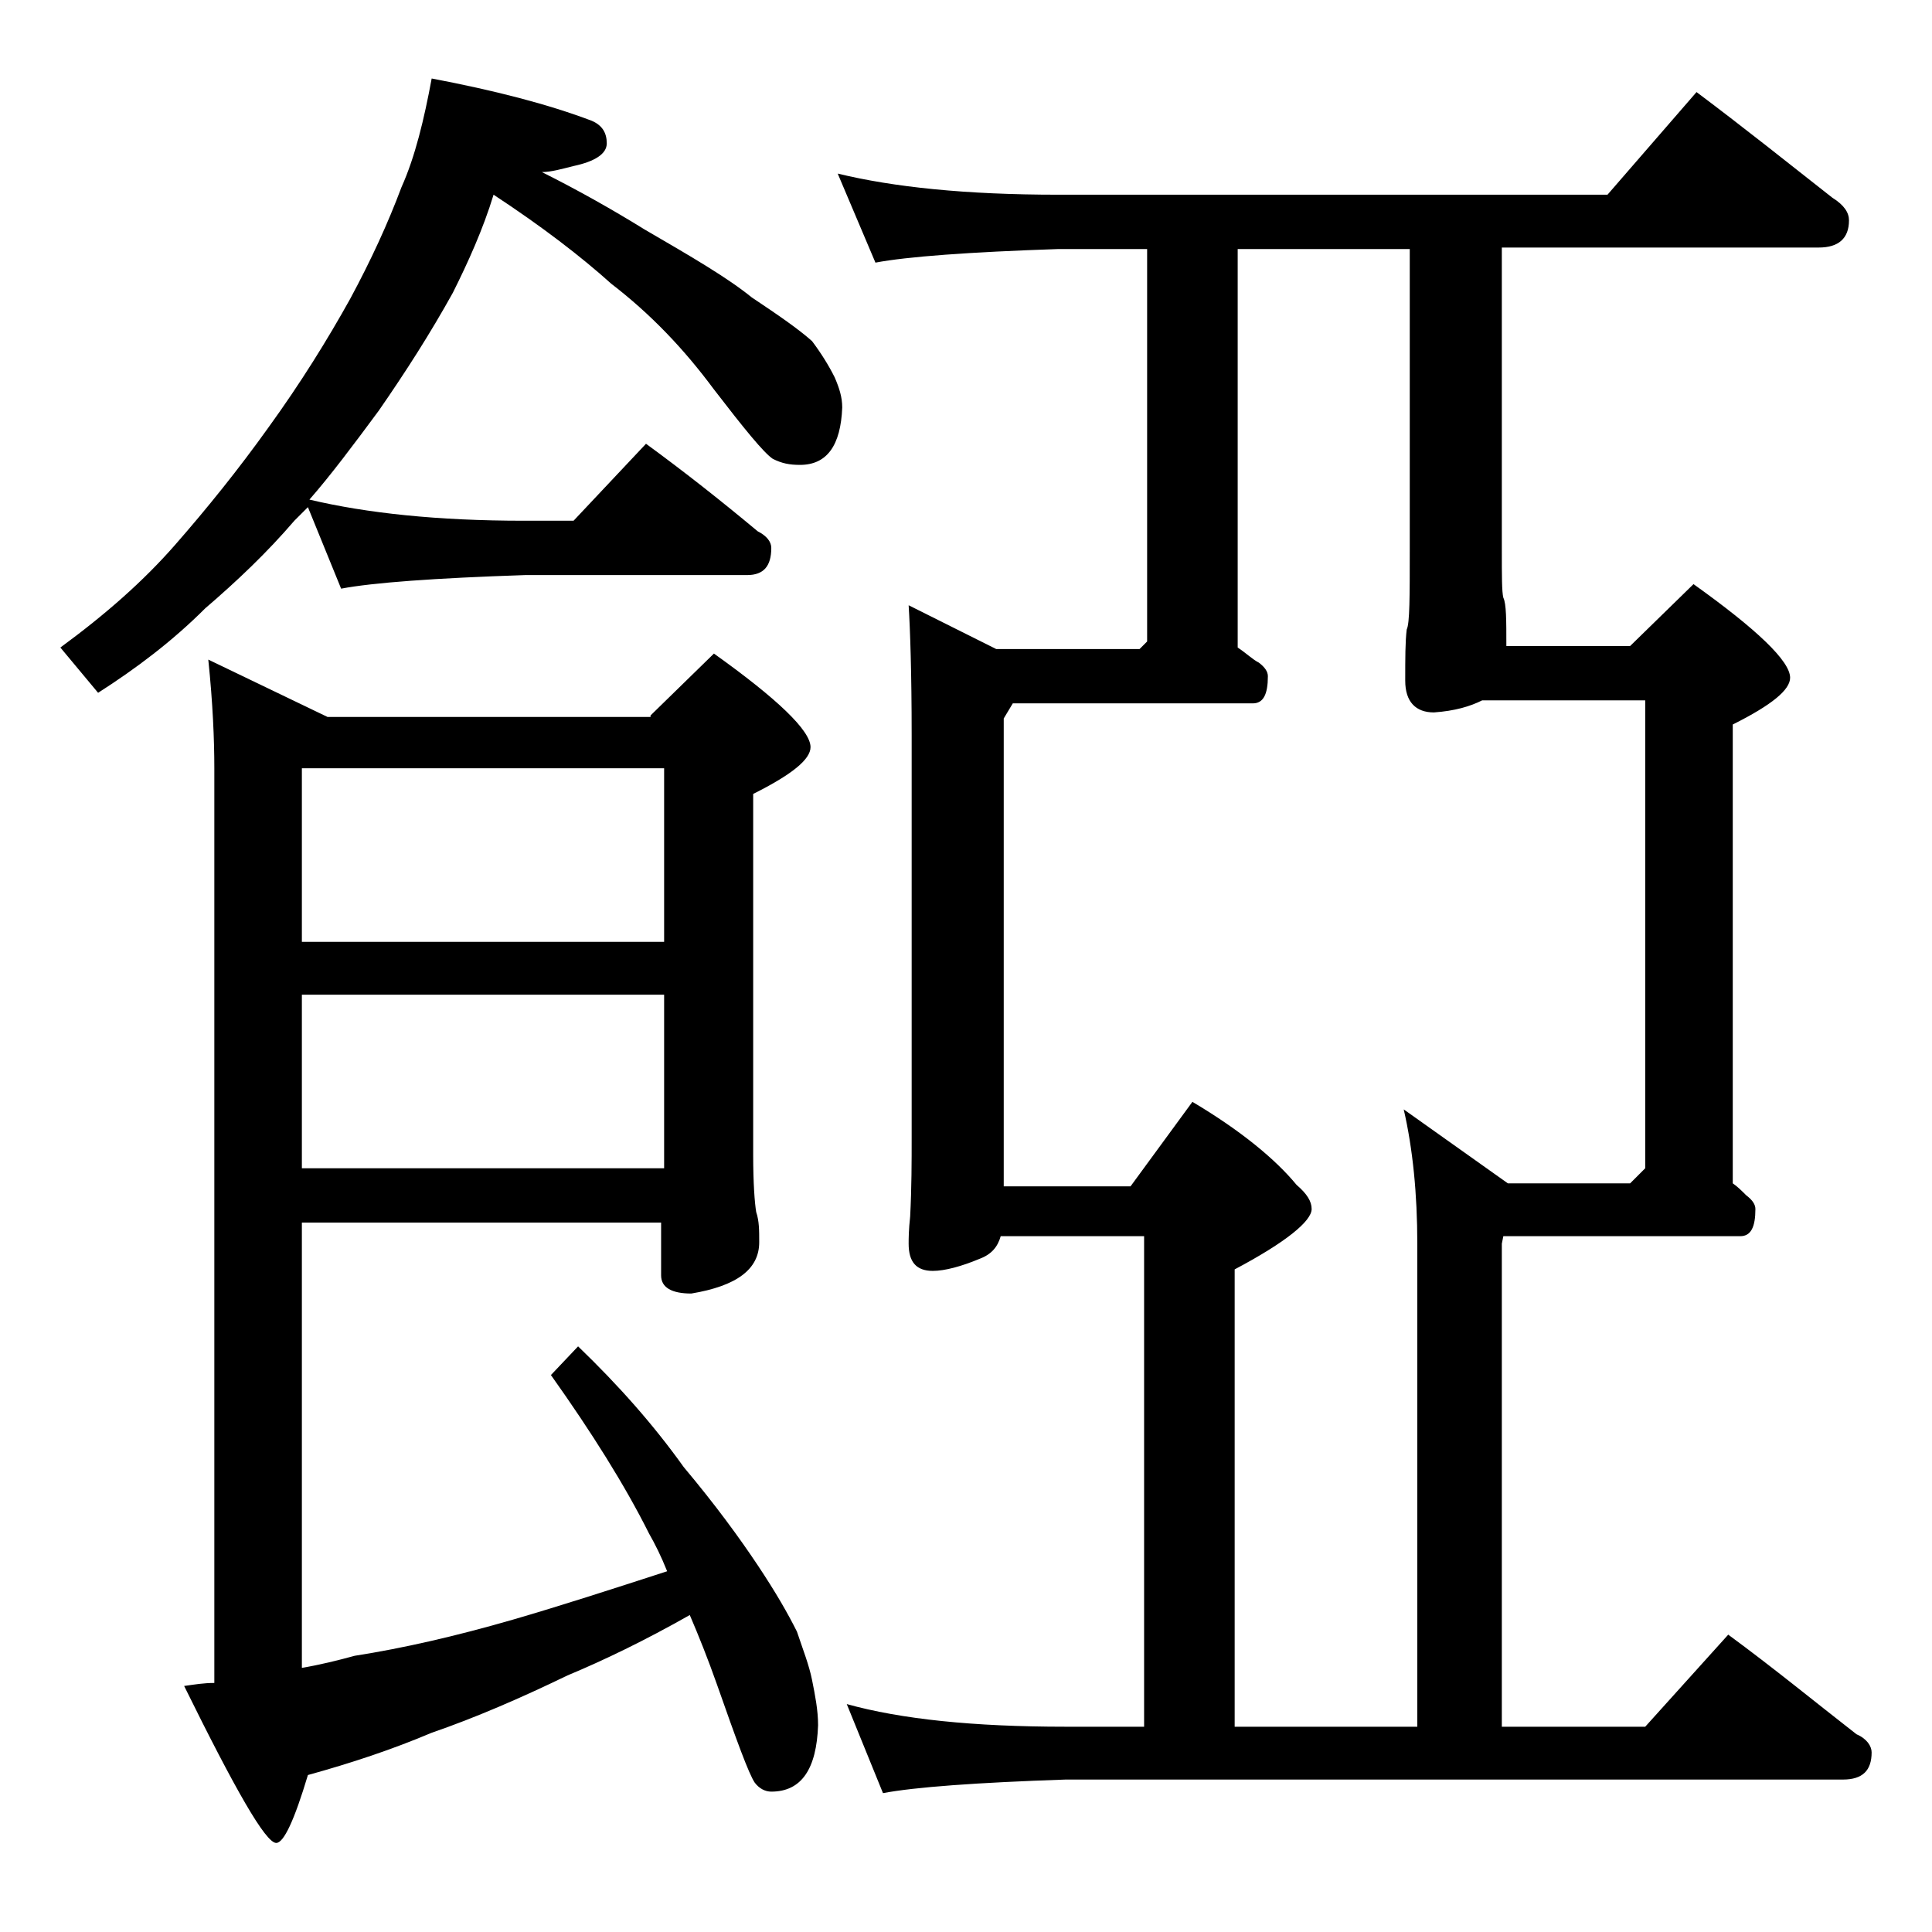
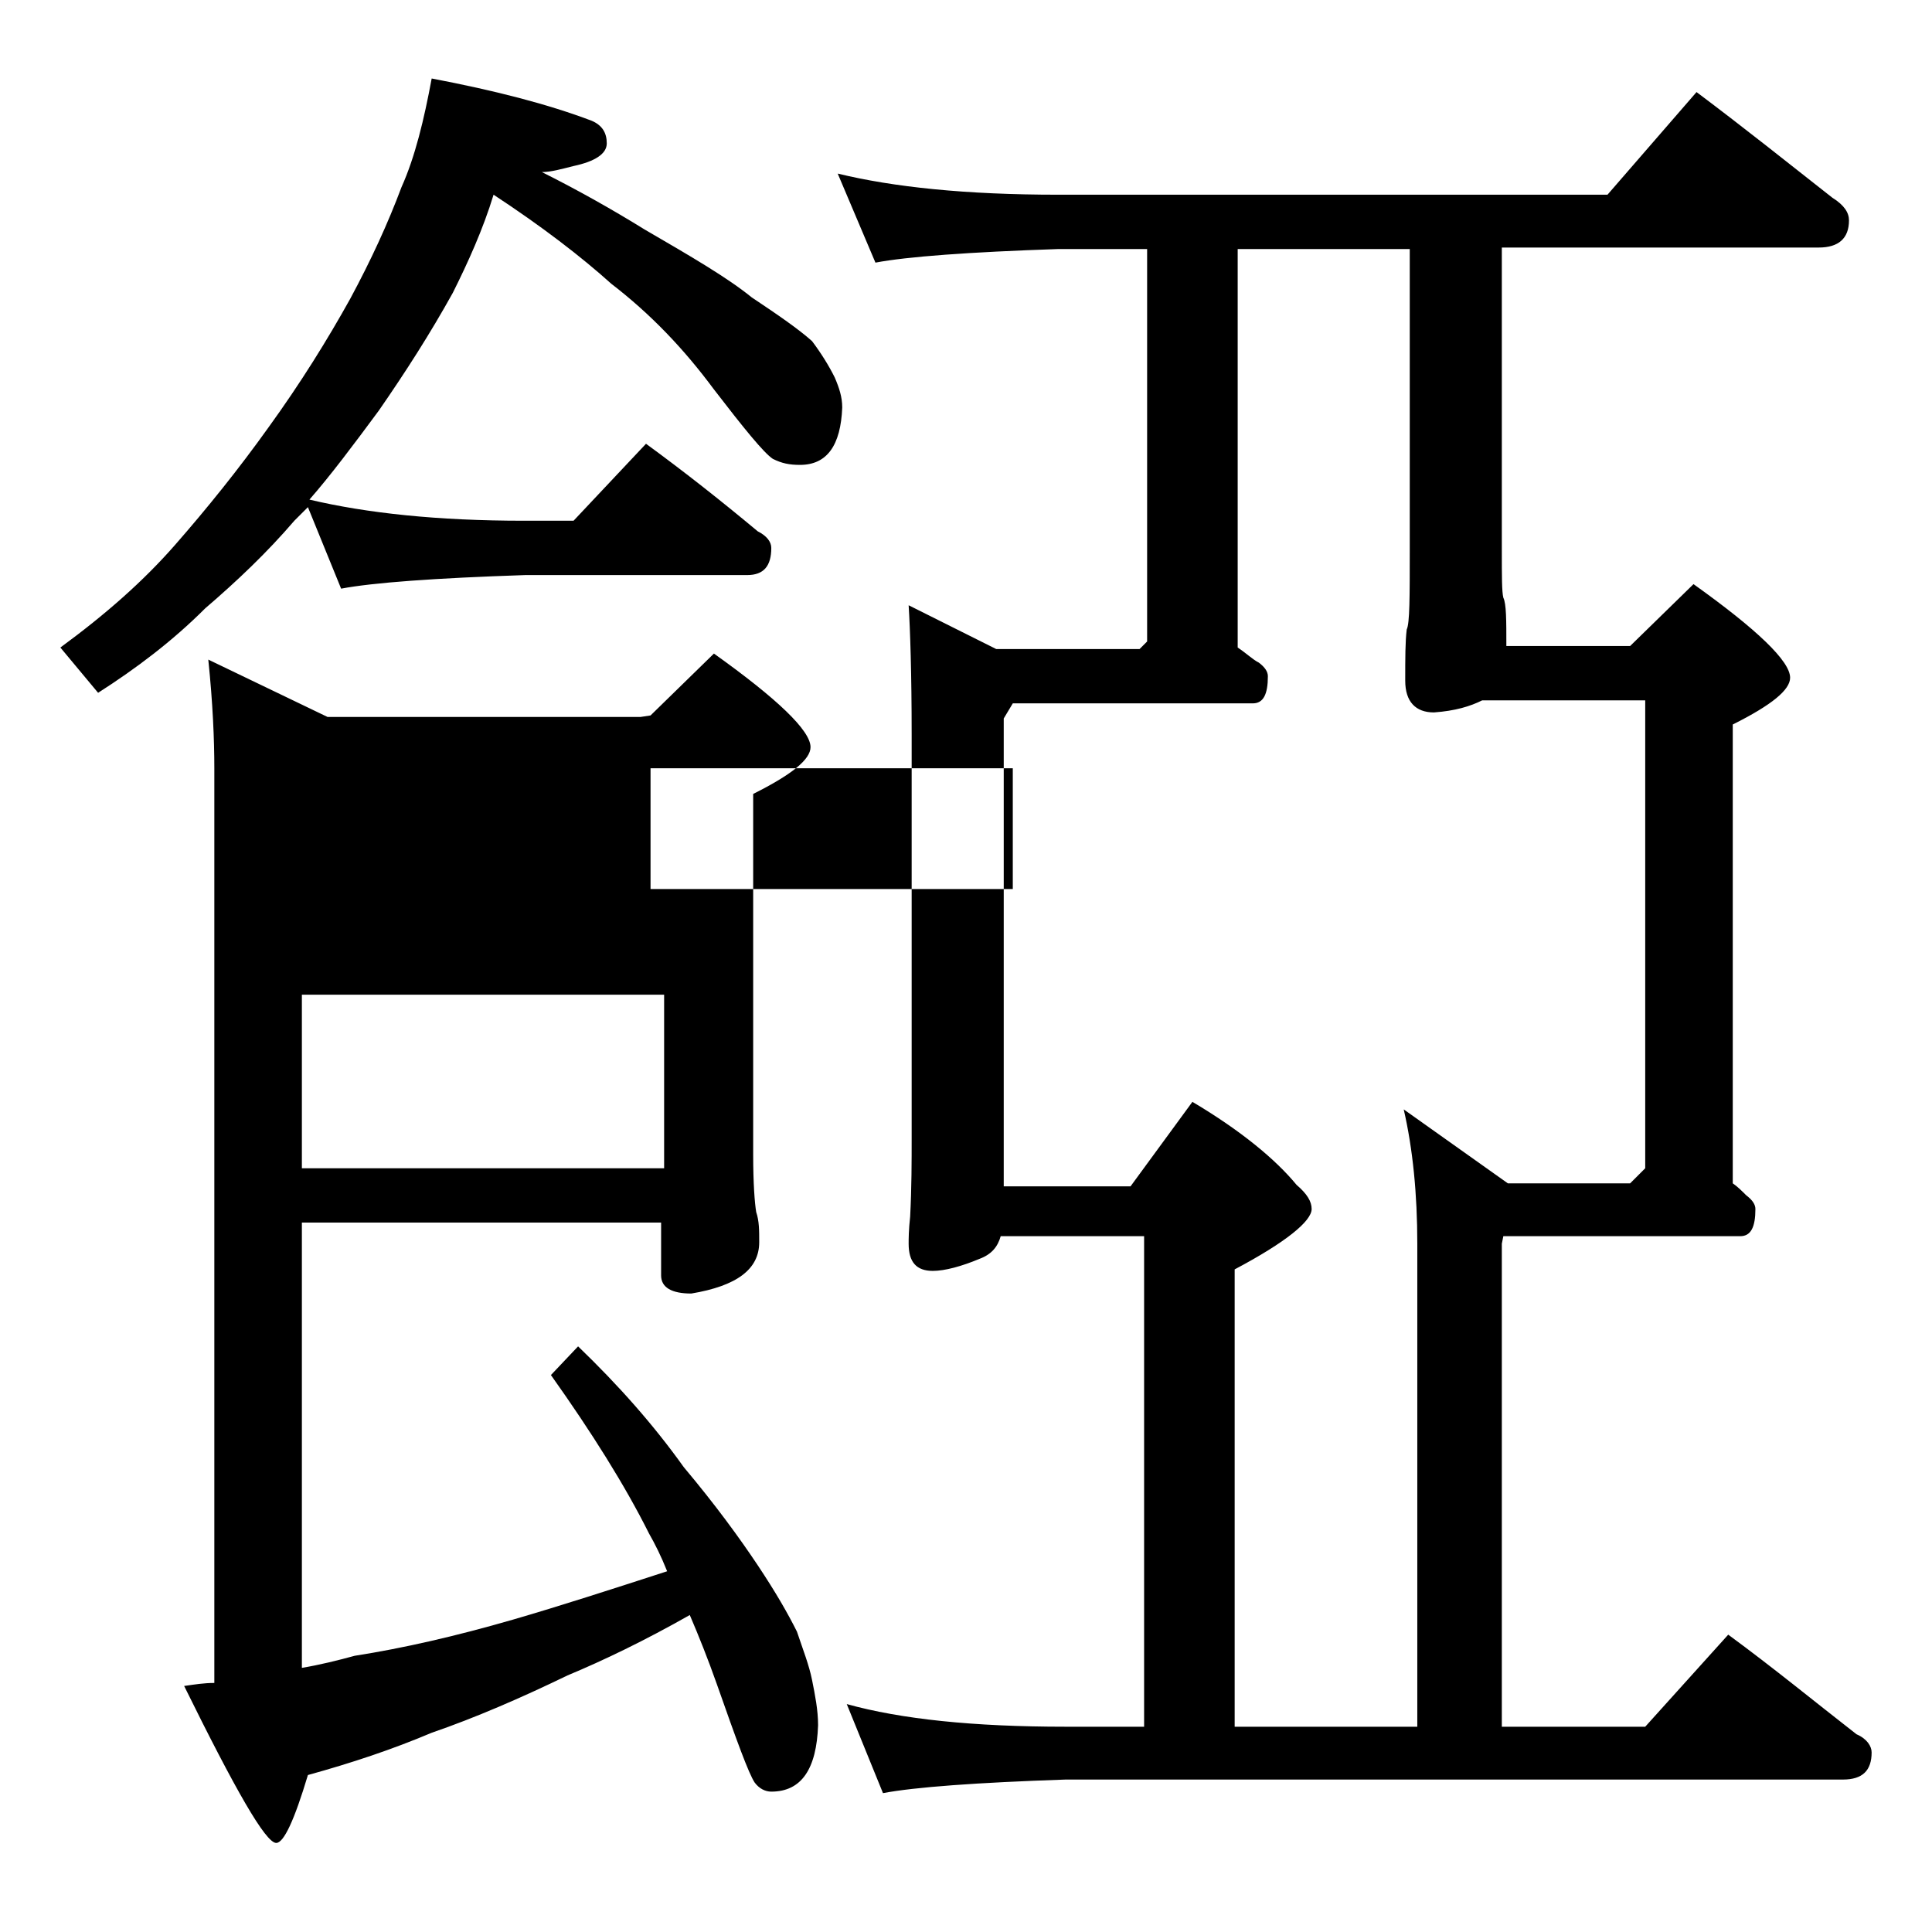
<svg xmlns="http://www.w3.org/2000/svg" version="1.1" id="Layer_1" x="0px" y="0px" viewBox="0 0 128 128" enable-background="new 0 0 128 128" xml:space="preserve">
-   <path d="M28.6,5.2C32.8,6,36.3,6.9,39.2,8c0.7,0.3,1,0.8,1,1.5c0,0.7-0.8,1.2-2.2,1.5c-0.8,0.2-1.5,0.4-2.1,0.4  c2.4,1.2,4.7,2.5,6.8,3.8c3.1,1.8,5.5,3.2,7.1,4.5c1.8,1.2,3.1,2.1,4,2.9c0.6,0.8,1.1,1.6,1.5,2.4c0.3,0.7,0.5,1.3,0.5,2  c-0.1,2.5-1,3.8-2.8,3.8c-0.7,0-1.2-0.1-1.8-0.4c-0.6-0.4-1.9-2-3.9-4.6c-2-2.7-4.2-5-6.8-7c-2-1.8-4.6-3.8-7.8-5.9  C32,15.2,31,17.4,30,19.4c-1.5,2.7-3.1,5.2-4.9,7.8c-1.7,2.3-3.2,4.3-4.6,5.9c3.8,0.9,8.5,1.4,14.2,1.4H38l4.8-5.1  c2.6,1.9,5,3.8,7.4,5.8c0.6,0.3,0.9,0.7,0.9,1.1c0,1.2-0.5,1.8-1.6,1.8H34.8c-6,0.2-10.1,0.5-12.2,0.9l-2.2-5.4  c-0.3,0.3-0.6,0.6-0.9,0.9c-1.8,2.1-3.8,4-5.9,5.8c-2.2,2.2-4.6,4-7.1,5.6L4,42.9c3-2.2,5.5-4.4,7.6-6.8c2.1-2.4,4.2-5,6.2-7.8  c2.1-2.9,3.9-5.8,5.4-8.5c1.4-2.6,2.5-5,3.4-7.4C27.5,10.4,28.1,7.9,28.6,5.2z M43.1,47.4l4.2-4.1c4.2,3,6.4,5.1,6.4,6.2  c0,0.8-1.2,1.8-3.8,3.1v23.9c0,1.9,0.1,3.2,0.2,3.8c0.2,0.6,0.2,1.2,0.2,2c0,1.8-1.5,2.9-4.5,3.4c-1.3,0-2-0.4-2-1.2v-3.5H20v29.5  c1.2-0.2,2.4-0.5,3.5-0.8c3.2-0.5,6.7-1.3,10.5-2.4c3.1-0.9,6.5-2,10.2-3.2c-0.4-1-0.8-1.8-1.2-2.5c-1.6-3.2-3.8-6.7-6.5-10.5  l1.8-1.9c2.7,2.6,5,5.2,7,8c2.1,2.5,3.7,4.7,4.9,6.5c1.2,1.8,2,3.2,2.6,4.4c0.4,1.2,0.8,2.2,1,3.2s0.4,2,0.4,3  c-0.1,2.9-1.1,4.4-3.1,4.4c-0.4,0-0.8-0.2-1.1-0.6c-0.4-0.6-1.2-2.8-2.5-6.5c-0.6-1.7-1.2-3.2-1.8-4.6c-3,1.7-5.7,3-8.1,4  c-3.1,1.5-6.1,2.8-9,3.8c-2.6,1.1-5.3,2-8.2,2.8c-0.9,3-1.6,4.5-2.1,4.5c-0.7,0-2.7-3.5-6.1-10.4c0.7-0.1,1.3-0.2,2-0.2V50.9  c0-1.9-0.1-4.3-0.4-7.2l7.9,3.8H43.1z M20,50.9v11.5h24V50.9H20z M20,65.9v11.5h24V65.9H20z M70.1,12.9h36.4l5.9-6.8  c3.2,2.4,6.2,4.8,9,7c0.8,0.5,1.1,1,1.1,1.5c0,1.2-0.7,1.8-2,1.8h-21v20c0,1.8,0,2.8,0.1,3.2c0.2,0.4,0.2,1.5,0.2,3.2h8.2l4.2-4.1  c4.2,3,6.4,5.1,6.4,6.2c0,0.8-1.2,1.8-3.8,3.1v30.4c0.3,0.2,0.6,0.5,0.9,0.8c0.4,0.3,0.6,0.6,0.6,0.9c0,1.2-0.3,1.8-1,1.8H99.6  l-0.1,0.5v32h9.5l5.5-6.1c3,2.2,5.8,4.5,8.5,6.6c0.7,0.3,1,0.8,1,1.2c0,1.2-0.6,1.8-1.9,1.8H70.6c-5.9,0.2-10,0.5-12.1,0.9l-2.4-5.9  c3.6,1,8.4,1.5,14.5,1.5h5.2V81.9h-9.5c-0.2,0.7-0.6,1.2-1.4,1.5c-1.2,0.5-2.3,0.8-3.1,0.8c-1.1,0-1.6-0.6-1.6-1.8  c0-0.3,0-0.9,0.1-1.8c0.1-1.9,0.1-3.7,0.1-5.2V48.7c0-4.1-0.1-7-0.2-8.6l5.8,2.9h9.5l0.5-0.5v-26h-5.9c-5.9,0.2-10,0.5-12.1,0.9  l-2.5-5.9C59.2,12.4,64,12.9,70.1,12.9z M81.8,114.4h12.1v-32c0-3.3-0.3-6.3-0.9-8.9l6.9,4.9h8.1l1-1v-31H98.2  c-0.8,0.4-1.8,0.7-3.2,0.8c-1.2,0-1.9-0.7-1.9-2.1c0-1.5,0-2.6,0.1-3.4c0.2-0.4,0.2-2.2,0.2-5.2v-20H82v26.4c0.6,0.4,1,0.8,1.4,1  c0.4,0.3,0.6,0.6,0.6,0.9c0,1.2-0.3,1.8-1,1.8H67.1l-0.6,1v31h8.4L79,73c3.2,1.9,5.5,3.8,6.9,5.5c0.7,0.6,1,1.1,1,1.6  c0,0.8-1.7,2.2-5.1,4V114.4z" />
+   <path d="M28.6,5.2C32.8,6,36.3,6.9,39.2,8c0.7,0.3,1,0.8,1,1.5c0,0.7-0.8,1.2-2.2,1.5c-0.8,0.2-1.5,0.4-2.1,0.4  c2.4,1.2,4.7,2.5,6.8,3.8c3.1,1.8,5.5,3.2,7.1,4.5c1.8,1.2,3.1,2.1,4,2.9c0.6,0.8,1.1,1.6,1.5,2.4c0.3,0.7,0.5,1.3,0.5,2  c-0.1,2.5-1,3.8-2.8,3.8c-0.7,0-1.2-0.1-1.8-0.4c-0.6-0.4-1.9-2-3.9-4.6c-2-2.7-4.2-5-6.8-7c-2-1.8-4.6-3.8-7.8-5.9  C32,15.2,31,17.4,30,19.4c-1.5,2.7-3.1,5.2-4.9,7.8c-1.7,2.3-3.2,4.3-4.6,5.9c3.8,0.9,8.5,1.4,14.2,1.4H38l4.8-5.1  c2.6,1.9,5,3.8,7.4,5.8c0.6,0.3,0.9,0.7,0.9,1.1c0,1.2-0.5,1.8-1.6,1.8H34.8c-6,0.2-10.1,0.5-12.2,0.9l-2.2-5.4  c-0.3,0.3-0.6,0.6-0.9,0.9c-1.8,2.1-3.8,4-5.9,5.8c-2.2,2.2-4.6,4-7.1,5.6L4,42.9c3-2.2,5.5-4.4,7.6-6.8c2.1-2.4,4.2-5,6.2-7.8  c2.1-2.9,3.9-5.8,5.4-8.5c1.4-2.6,2.5-5,3.4-7.4C27.5,10.4,28.1,7.9,28.6,5.2z M43.1,47.4l4.2-4.1c4.2,3,6.4,5.1,6.4,6.2  c0,0.8-1.2,1.8-3.8,3.1v23.9c0,1.9,0.1,3.2,0.2,3.8c0.2,0.6,0.2,1.2,0.2,2c0,1.8-1.5,2.9-4.5,3.4c-1.3,0-2-0.4-2-1.2v-3.5H20v29.5  c1.2-0.2,2.4-0.5,3.5-0.8c3.2-0.5,6.7-1.3,10.5-2.4c3.1-0.9,6.5-2,10.2-3.2c-0.4-1-0.8-1.8-1.2-2.5c-1.6-3.2-3.8-6.7-6.5-10.5  l1.8-1.9c2.7,2.6,5,5.2,7,8c2.1,2.5,3.7,4.7,4.9,6.5c1.2,1.8,2,3.2,2.6,4.4c0.4,1.2,0.8,2.2,1,3.2s0.4,2,0.4,3  c-0.1,2.9-1.1,4.4-3.1,4.4c-0.4,0-0.8-0.2-1.1-0.6c-0.4-0.6-1.2-2.8-2.5-6.5c-0.6-1.7-1.2-3.2-1.8-4.6c-3,1.7-5.7,3-8.1,4  c-3.1,1.5-6.1,2.8-9,3.8c-2.6,1.1-5.3,2-8.2,2.8c-0.9,3-1.6,4.5-2.1,4.5c-0.7,0-2.7-3.5-6.1-10.4c0.7-0.1,1.3-0.2,2-0.2V50.9  c0-1.9-0.1-4.3-0.4-7.2l7.9,3.8H43.1z v11.5h24V50.9H20z M20,65.9v11.5h24V65.9H20z M70.1,12.9h36.4l5.9-6.8  c3.2,2.4,6.2,4.8,9,7c0.8,0.5,1.1,1,1.1,1.5c0,1.2-0.7,1.8-2,1.8h-21v20c0,1.8,0,2.8,0.1,3.2c0.2,0.4,0.2,1.5,0.2,3.2h8.2l4.2-4.1  c4.2,3,6.4,5.1,6.4,6.2c0,0.8-1.2,1.8-3.8,3.1v30.4c0.3,0.2,0.6,0.5,0.9,0.8c0.4,0.3,0.6,0.6,0.6,0.9c0,1.2-0.3,1.8-1,1.8H99.6  l-0.1,0.5v32h9.5l5.5-6.1c3,2.2,5.8,4.5,8.5,6.6c0.7,0.3,1,0.8,1,1.2c0,1.2-0.6,1.8-1.9,1.8H70.6c-5.9,0.2-10,0.5-12.1,0.9l-2.4-5.9  c3.6,1,8.4,1.5,14.5,1.5h5.2V81.9h-9.5c-0.2,0.7-0.6,1.2-1.4,1.5c-1.2,0.5-2.3,0.8-3.1,0.8c-1.1,0-1.6-0.6-1.6-1.8  c0-0.3,0-0.9,0.1-1.8c0.1-1.9,0.1-3.7,0.1-5.2V48.7c0-4.1-0.1-7-0.2-8.6l5.8,2.9h9.5l0.5-0.5v-26h-5.9c-5.9,0.2-10,0.5-12.1,0.9  l-2.5-5.9C59.2,12.4,64,12.9,70.1,12.9z M81.8,114.4h12.1v-32c0-3.3-0.3-6.3-0.9-8.9l6.9,4.9h8.1l1-1v-31H98.2  c-0.8,0.4-1.8,0.7-3.2,0.8c-1.2,0-1.9-0.7-1.9-2.1c0-1.5,0-2.6,0.1-3.4c0.2-0.4,0.2-2.2,0.2-5.2v-20H82v26.4c0.6,0.4,1,0.8,1.4,1  c0.4,0.3,0.6,0.6,0.6,0.9c0,1.2-0.3,1.8-1,1.8H67.1l-0.6,1v31h8.4L79,73c3.2,1.9,5.5,3.8,6.9,5.5c0.7,0.6,1,1.1,1,1.6  c0,0.8-1.7,2.2-5.1,4V114.4z" />
</svg>